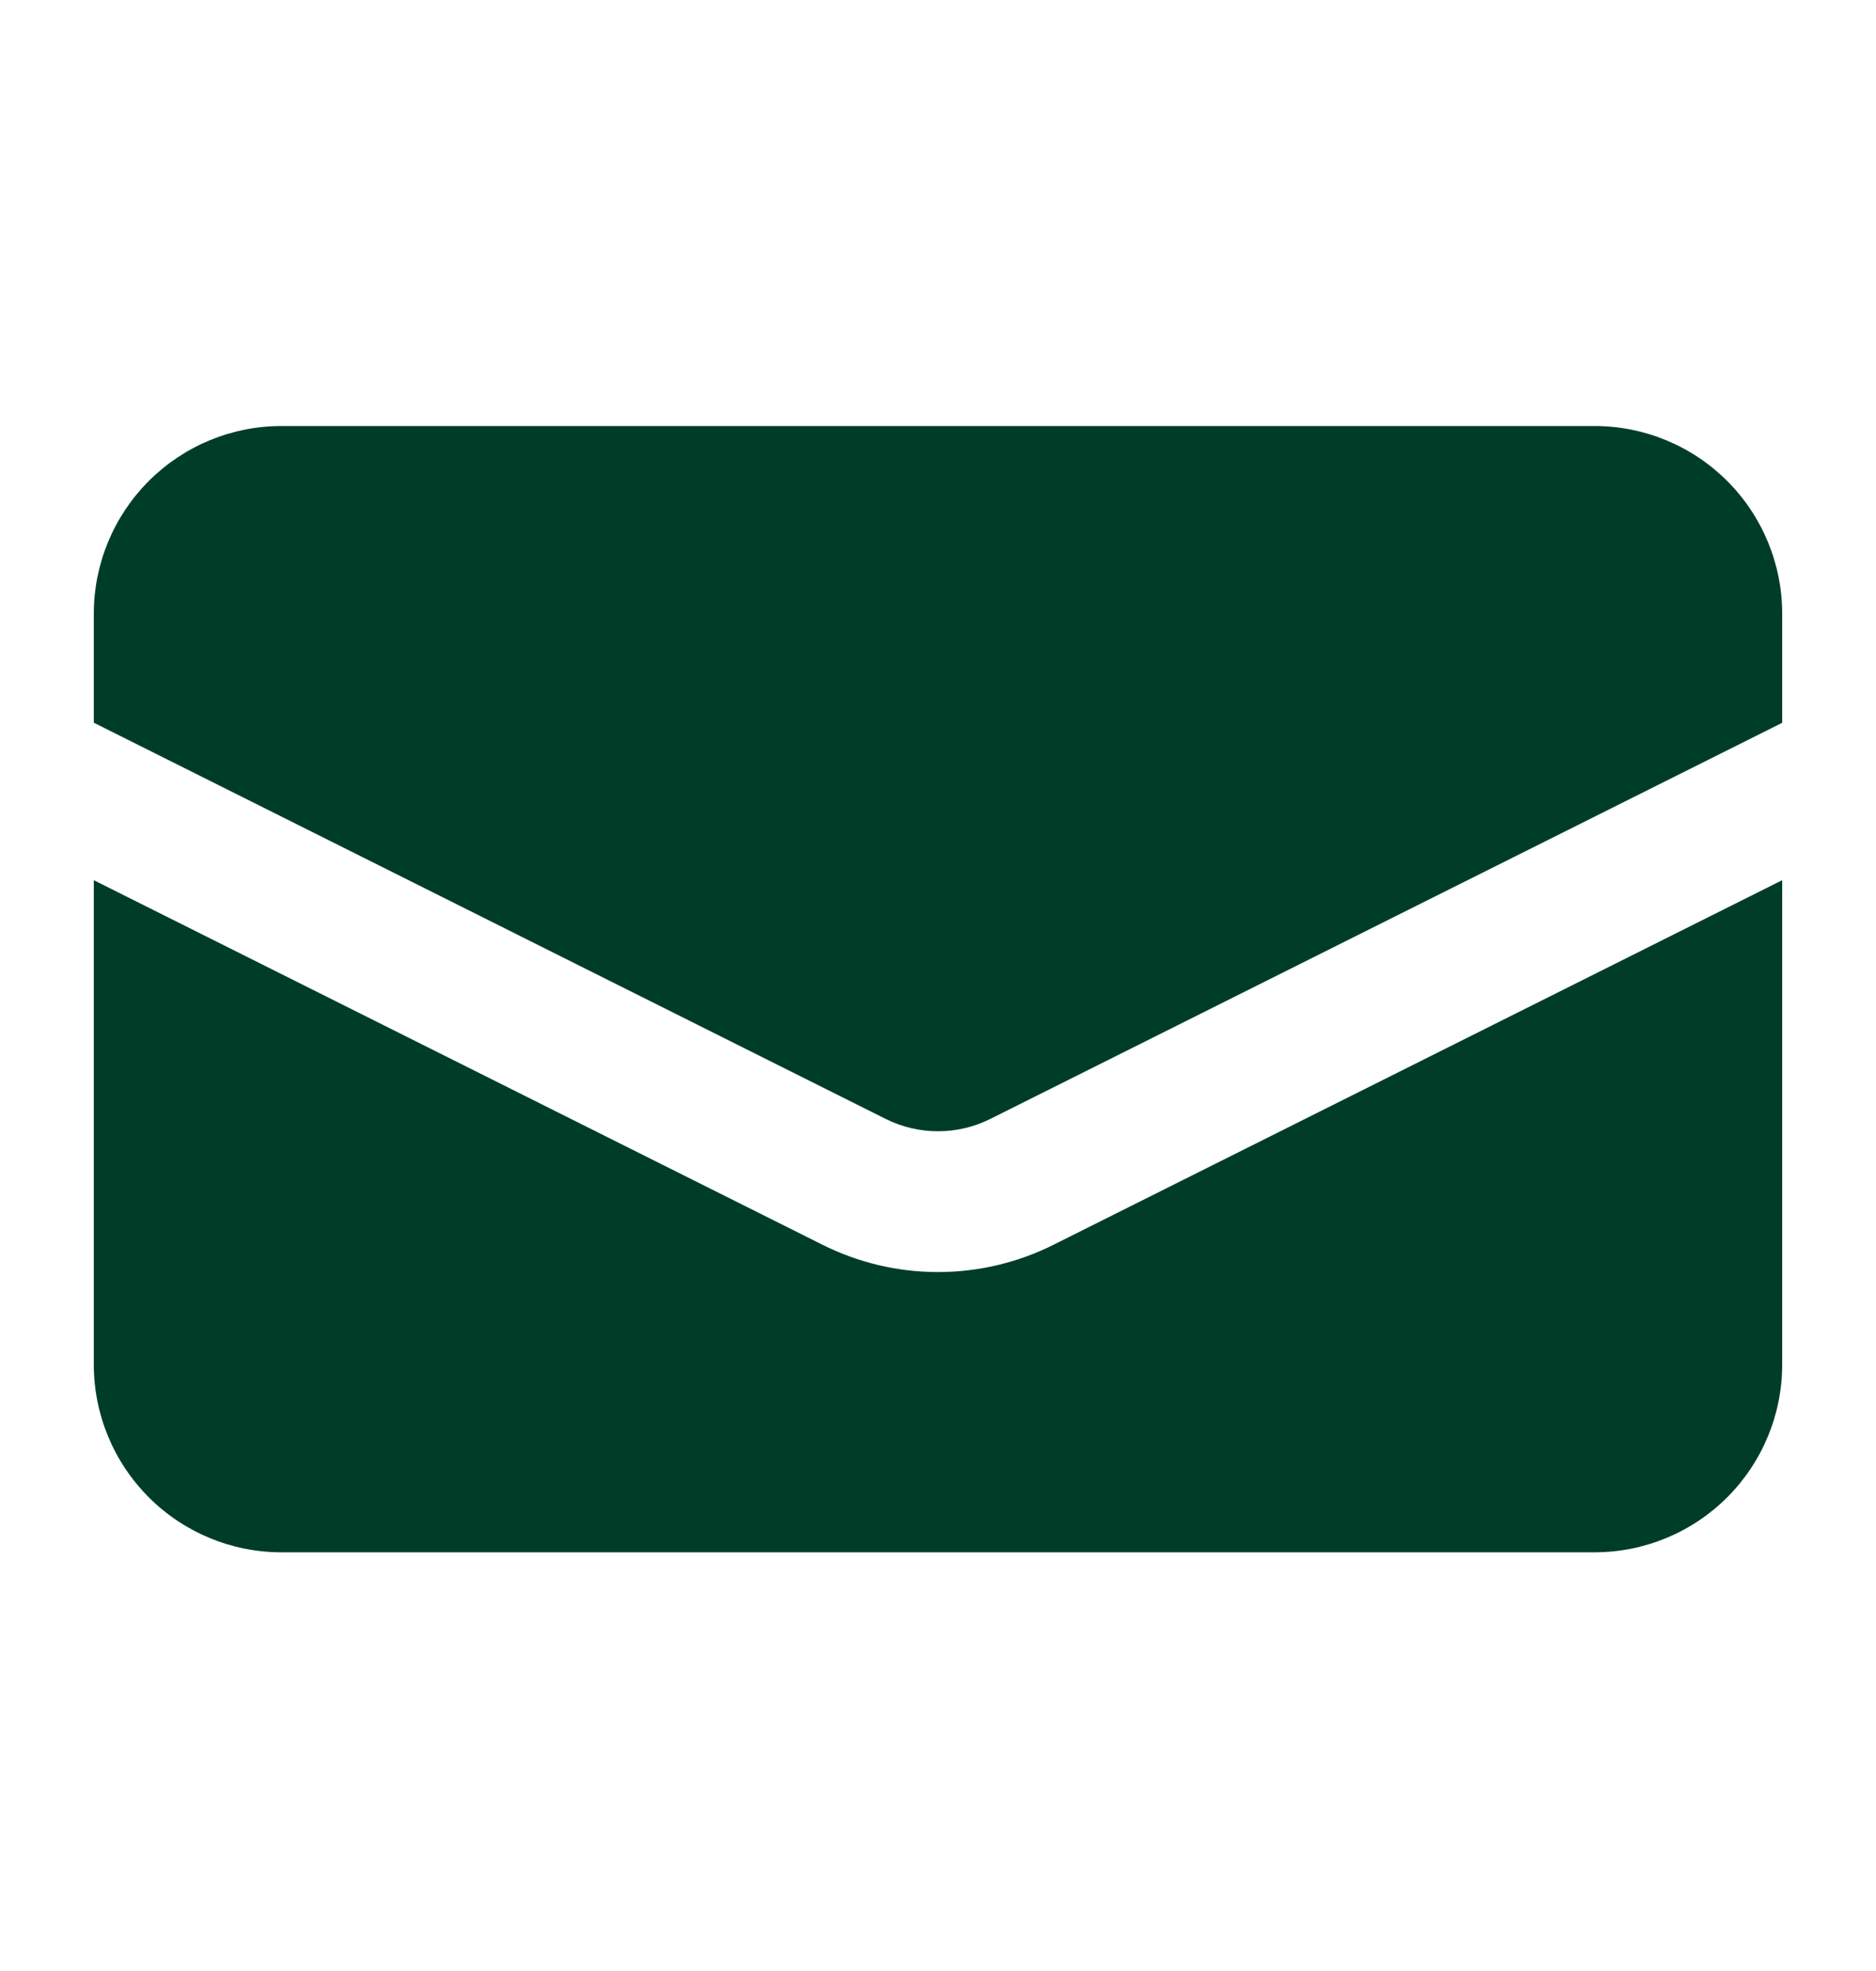
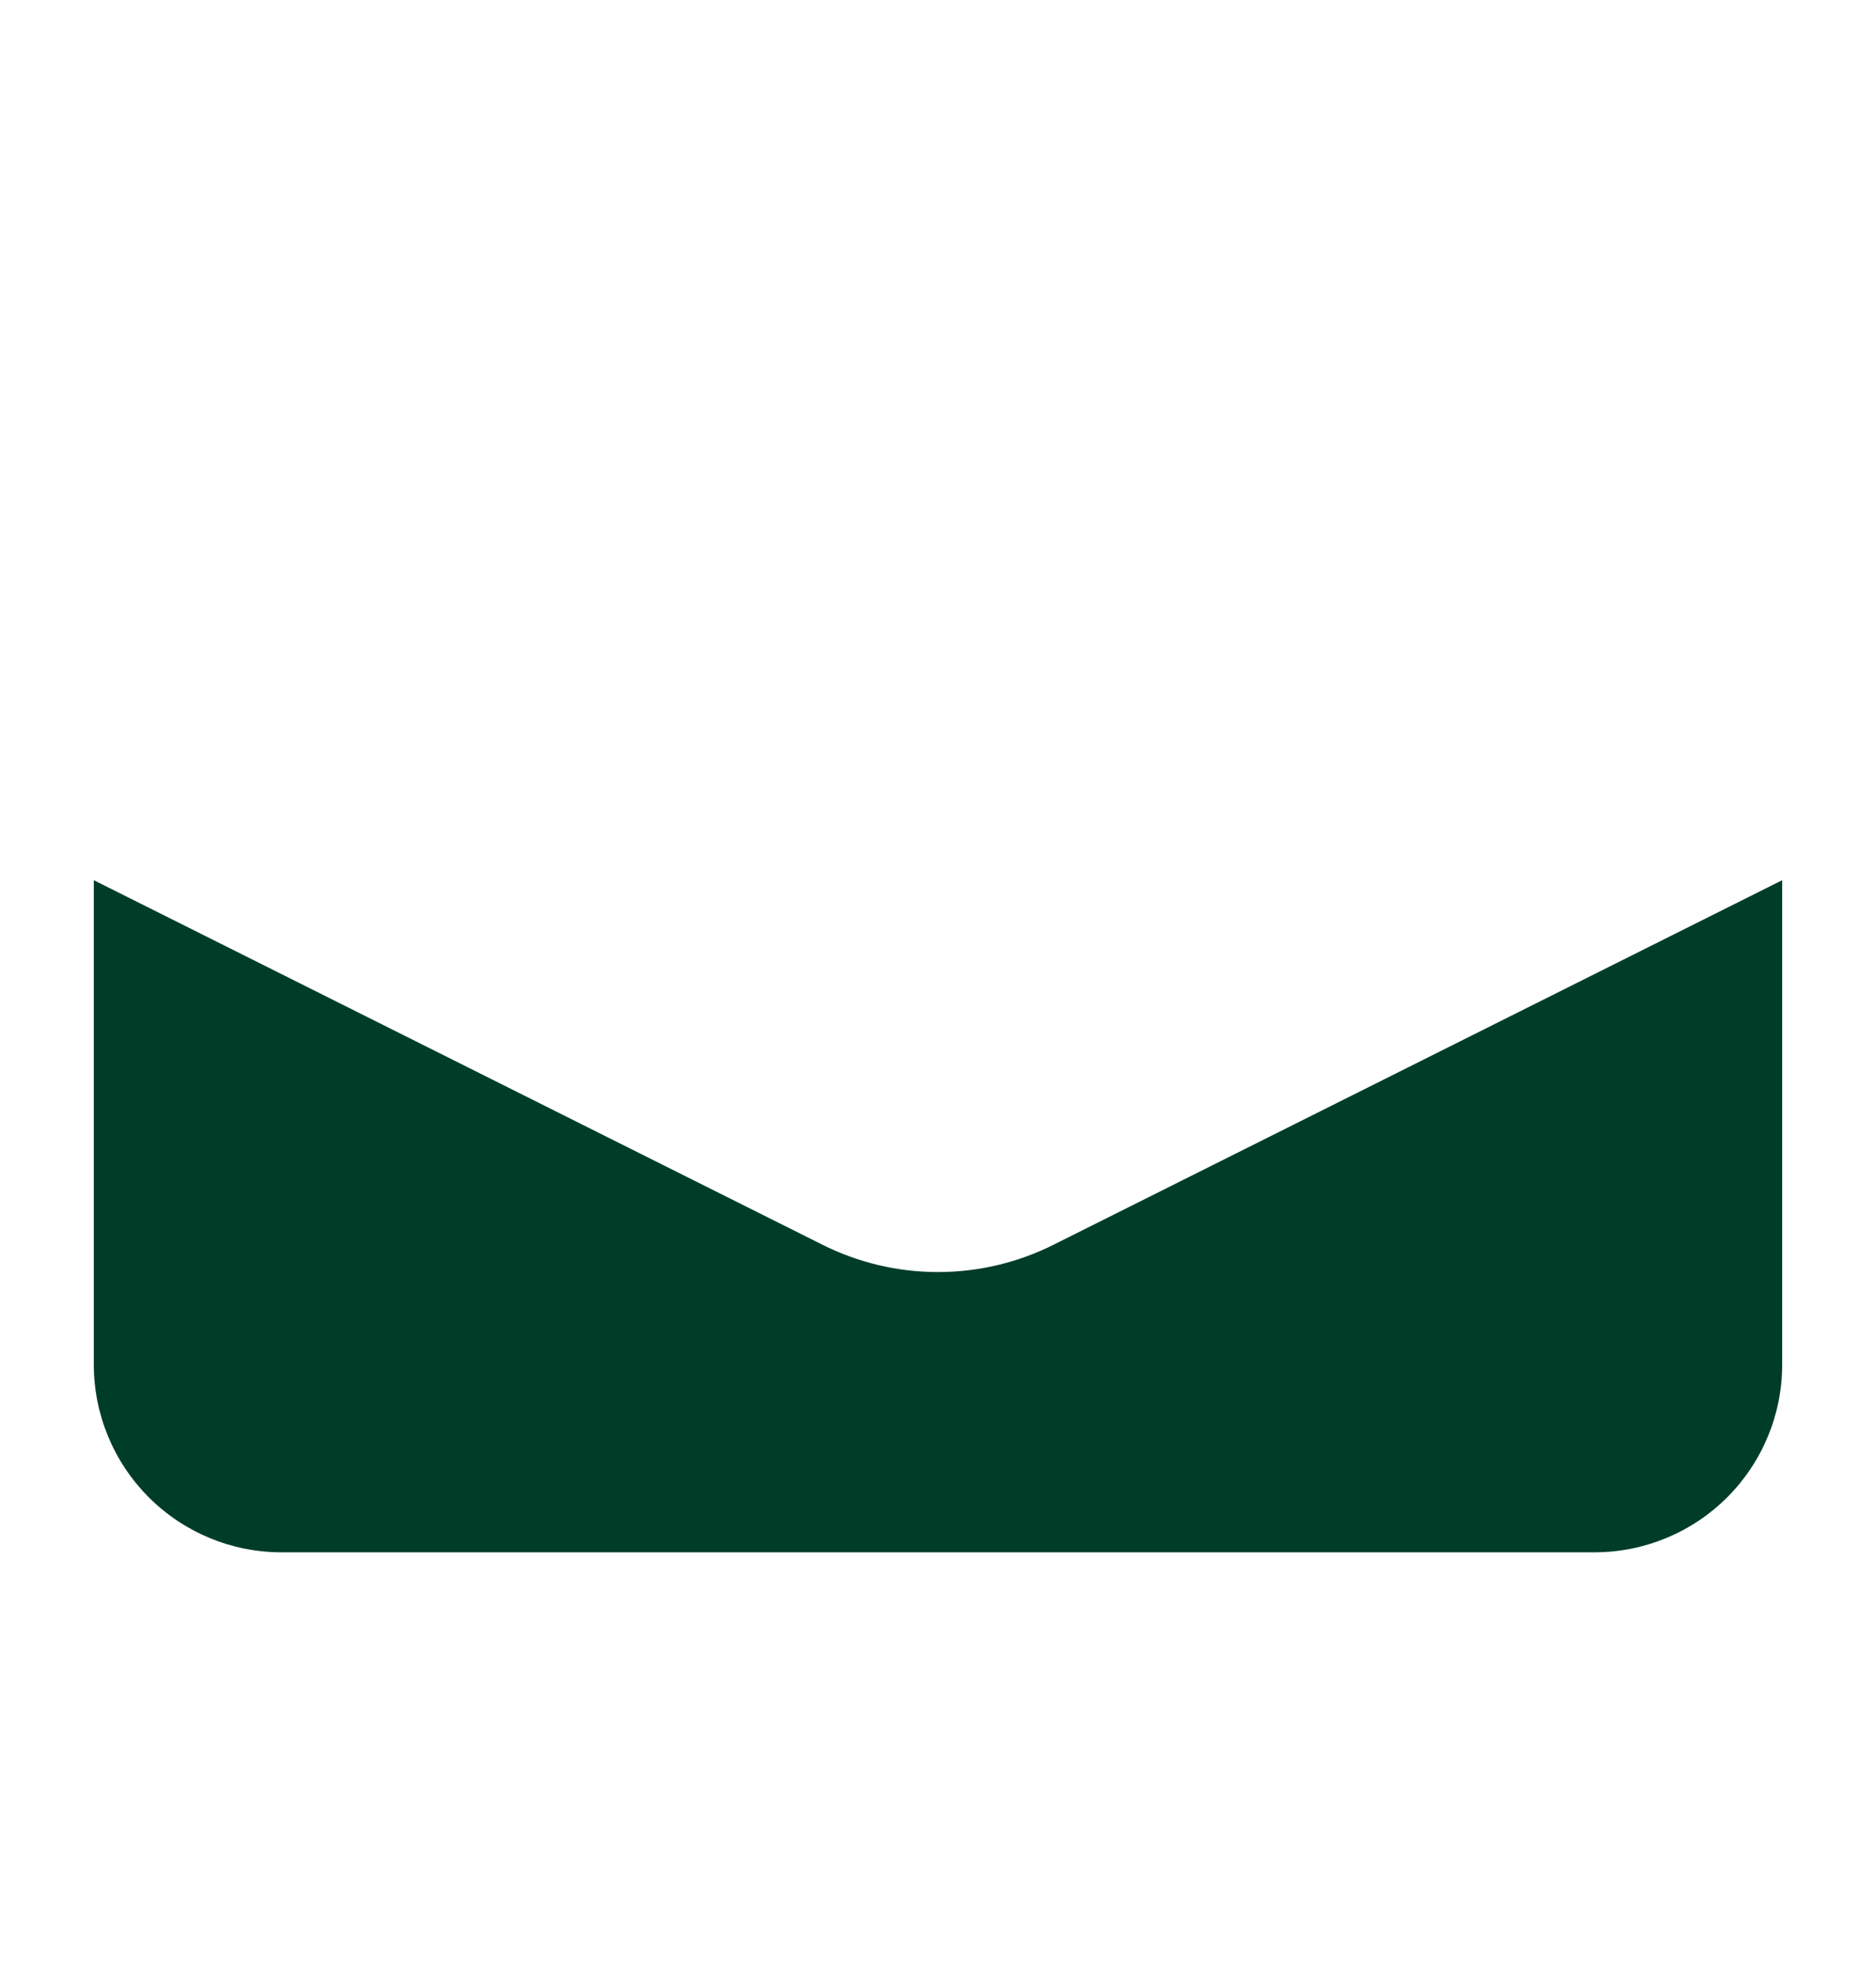
<svg xmlns="http://www.w3.org/2000/svg" width="20" height="21" viewBox="0 0 20 21" fill="none">
-   <path d="M3 4.539C2.47 4.539 1.961 4.75 1.586 5.125C1.211 5.5 1 6.009 1 6.539V7.7L9.441 11.921C9.615 12.008 9.806 12.053 10 12.053C10.194 12.053 10.385 12.008 10.559 11.921L19 7.701V6.539C19 6.009 18.789 5.5 18.414 5.125C18.039 4.75 17.53 4.539 17 4.539H3Z" fill="#003D28" />
  <path d="M19 9.378L11.23 13.263C10.848 13.454 10.427 13.553 10 13.553C9.573 13.553 9.152 13.454 8.77 13.263L1 9.378V14.539C1 15.069 1.211 15.578 1.586 15.953C1.961 16.328 2.47 16.539 3 16.539H17C17.53 16.539 18.039 16.328 18.414 15.953C18.789 15.578 19 15.069 19 14.539V9.378Z" fill="#003D28" />
</svg>